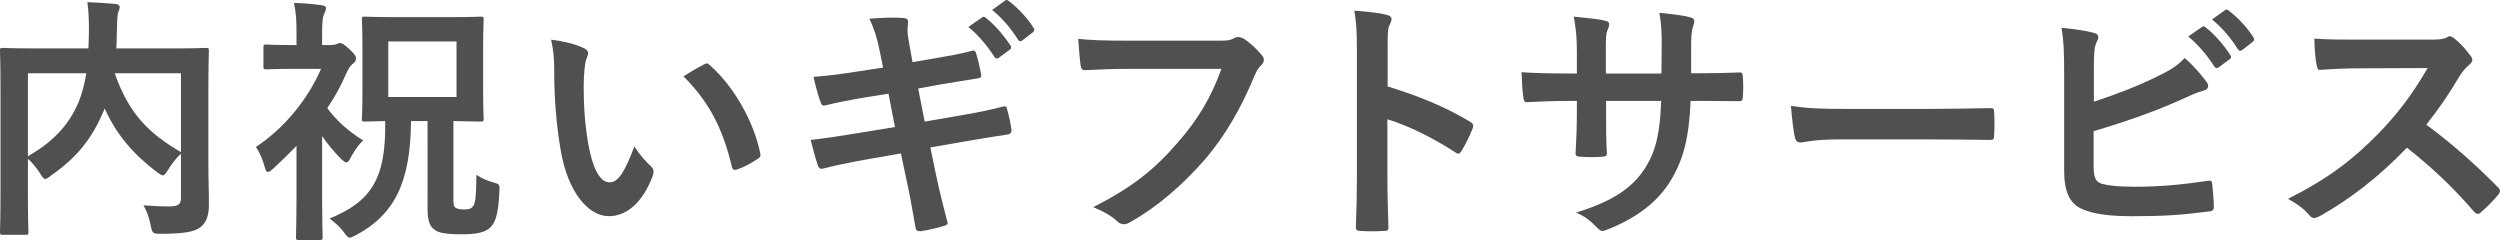
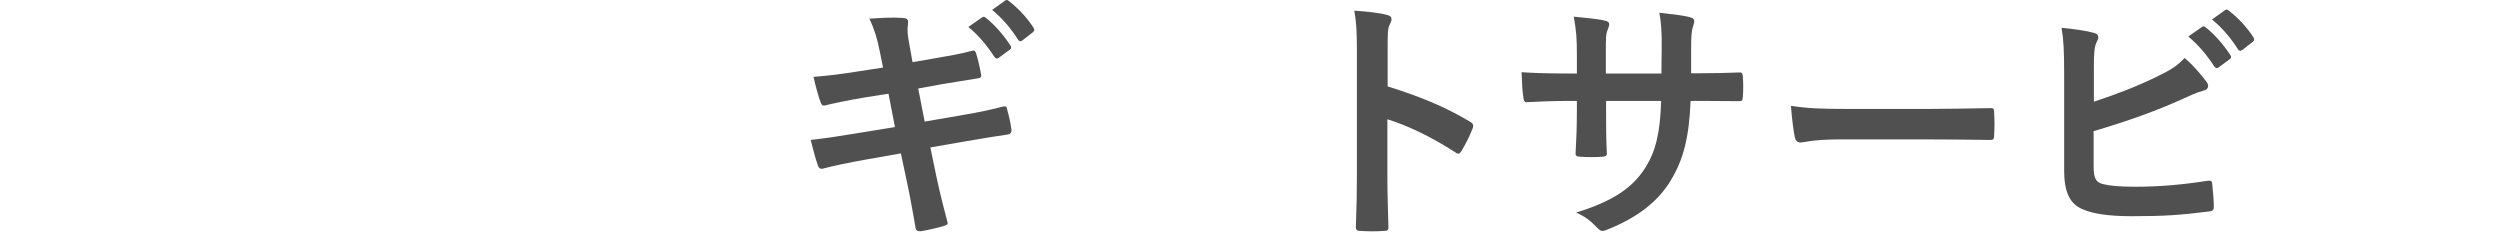
<svg xmlns="http://www.w3.org/2000/svg" id="_レイヤー_2" data-name="レイヤー 2" width="290.13" height="27.85" viewBox="0 0 290.13 27.85">
  <defs>
    <style>
      .cls-1 {
        fill: #505050;
      }
    </style>
  </defs>
  <g id="image">
    <g>
-       <path class="cls-1" d="M24.18,18.64c0,2.61,.09,4.2,.06,5.22,0,1.11-.3,1.98-.96,2.49s-1.71,.78-4.65,.78c-.87,0-.96-.03-1.14-.96-.18-.93-.48-1.74-.84-2.34,1.26,.09,2.58,.15,3.15,.12,.93-.03,1.2-.27,1.2-1.02v-5.1c-.6,.57-1.11,1.23-1.5,1.89-.27,.42-.42,.63-.6,.63-.15,0-.33-.12-.66-.36-2.64-1.98-4.71-4.29-6.09-7.41l-.09,.24c-1.26,2.94-2.79,5.22-6.15,7.56-.33,.27-.51,.39-.66,.39-.18,0-.3-.18-.57-.6-.42-.66-.9-1.26-1.44-1.74v4.17c0,2.79,.06,4.17,.06,4.35,0,.27-.03,.3-.36,.3H.33c-.3,0-.33-.03-.33-.3,0-.21,.06-1.62,.06-4.71V10.63c0-3.09-.06-4.53-.06-4.74,0-.3,.03-.33,.33-.33,.21,0,1.2,.06,4.05,.06h5.88c.03-.69,.06-1.41,.06-2.16,0-1.08-.03-2.1-.18-3.21,1.05,.03,2.22,.12,3.3,.21,.3,.03,.45,.18,.45,.36,0,.21-.09,.39-.18,.63-.09,.3-.12,.96-.15,2.19,0,.66-.03,1.32-.06,1.98h6.39c2.82,0,3.84-.06,4.02-.06,.3,0,.33,.03,.33,.33,0,.18-.06,1.8-.06,4.92v7.83Zm-20.94-.51c3.18-1.8,4.86-3.9,5.85-6.21,.42-.99,.72-2.16,.93-3.42H3.24v9.63ZM21,8.5h-7.68c1.59,4.62,3.93,6.99,7.68,9.15V8.5Z" />
-       <path class="cls-1" d="M38.34,5.23c.3,0,.54-.03,.72-.12,.12-.06,.27-.12,.39-.12,.24,0,.45,.12,1.17,.78,.66,.63,.69,.81,.69,1.02,0,.3-.15,.45-.42,.66-.21,.18-.45,.48-.72,1.11-.6,1.41-1.35,2.73-2.19,3.99,1.08,1.44,2.31,2.58,4.17,3.75-.63,.54-1.2,1.5-1.56,2.19-.15,.24-.24,.36-.39,.36s-.3-.12-.54-.33c-.87-.87-1.65-1.8-2.28-2.73v7.29c0,2.22,.06,4.29,.06,4.44,0,.3-.03,.33-.36,.33h-2.37c-.33,0-.36-.03-.36-.33,0-.18,.06-2.22,.06-4.44v-6.15c-.87,.9-1.77,1.77-2.67,2.61-.3,.27-.51,.42-.66,.42s-.24-.18-.33-.48c-.27-.96-.54-1.68-1.05-2.43,3.24-2.13,5.97-5.43,7.56-9.06h-3.27c-2.19,0-2.91,.06-3.09,.06-.3,0-.33-.03-.33-.33v-2.22c0-.3,.03-.33,.33-.33,.18,0,.9,.06,3.09,.06h.42v-1.23c0-1.59-.03-2.46-.3-3.66,1.11,.03,2.19,.12,3.24,.27,.3,.03,.48,.15,.48,.3,0,.27-.09,.42-.18,.63-.18,.36-.27,.81-.27,2.34v1.35h.96Zm9.36,8.82c-.06,7.14-1.92,10.86-6.42,13.26-.36,.18-.54,.27-.69,.27-.21,0-.33-.15-.66-.6-.51-.69-1.05-1.14-1.68-1.62,4.83-1.98,6.57-4.62,6.45-11.31-1.59,.03-2.22,.06-2.37,.06-.3,0-.33-.03-.33-.33,0-.21,.06-1.08,.06-3.03V5.26c0-1.92-.06-2.79-.06-3,0-.3,.03-.33,.33-.33,.18,0,1.11,.06,3.69,.06h6.06c2.58,0,3.51-.06,3.69-.06,.33,0,.36,.03,.36,.33,0,.18-.06,1.08-.06,3v5.49c0,1.95,.06,2.85,.06,3.03,0,.3-.03,.33-.36,.33-.18,0-1.02-.03-3.15-.06v9.06c0,.63,.03,.84,.24,.99,.21,.15,.54,.21,1.08,.21,.45,0,.78-.09,.99-.42,.24-.39,.33-.96,.36-3.6,.63,.42,1.29,.69,1.92,.87,.78,.21,.78,.24,.75,.99-.12,2.88-.51,3.78-1.17,4.35-.63,.51-1.65,.69-3.18,.69-1.92,0-2.7-.18-3.15-.51-.51-.36-.84-.9-.84-2.4V14.05h-1.92Zm5.28-9.24h-7.92v6.45h7.92V4.81Z" />
-       <path class="cls-1" d="M67.77,5.59c.27,.12,.48,.33,.48,.54,0,.18-.09,.48-.24,.84-.12,.36-.27,1.65-.27,2.94,0,1.92,.06,4.08,.54,6.84,.42,2.37,1.2,4.41,2.46,4.41,.96,0,1.71-1.05,2.88-4.17,.66,1.05,1.32,1.74,1.92,2.31,.36,.33,.36,.69,.21,1.11-1.14,3.06-3,4.68-5.1,4.68-2.34,0-4.8-2.76-5.61-7.83-.48-2.85-.72-5.97-.72-8.73,0-1.65-.06-2.55-.36-3.93,1.44,.18,2.91,.54,3.81,.99Zm13.92,1.89c.12-.06,.24-.12,.33-.12,.12,0,.21,.06,.33,.18,2.73,2.37,5.13,6.51,5.88,10.26,.09,.39-.09,.51-.33,.66-.78,.51-1.53,.93-2.34,1.2-.36,.12-.57,.03-.63-.33-1.02-4.29-2.55-7.41-5.61-10.47,1.14-.72,1.89-1.14,2.37-1.38Z" />
      <path class="cls-1" d="M102.09,5.92c-.3-1.5-.63-2.58-1.2-3.75,1.29-.09,2.61-.18,3.9-.09,.39,.03,.6,.15,.6,.45,0,.33-.18,.87,.06,2.16l.45,2.52,2.46-.42c1.71-.3,3.03-.51,4.59-.93,.15,0,.27,.12,.33,.33,.24,.78,.42,1.56,.6,2.58,0,.21-.15,.3-.45,.33-1.38,.24-2.73,.42-4.23,.69l-2.64,.48,.75,3.84,4.35-.75c2.13-.36,3.6-.69,4.71-.99,.39-.09,.48,.03,.51,.33,.21,.75,.39,1.5,.51,2.4,0,.27-.15,.48-.45,.51-.9,.12-2.7,.42-4.83,.78l-4.14,.72,.69,3.33c.42,2.01,.93,3.93,1.32,5.43,.03,.15-.12,.24-.39,.33-.63,.21-1.92,.51-2.73,.63-.39,.03-.57-.12-.6-.36-.21-1.11-.54-3.21-.96-5.13l-.75-3.54-4.08,.72c-2.04,.36-3.72,.72-4.86,1.02-.33,.12-.57,.03-.69-.33-.3-.87-.6-2.01-.84-2.97,1.83-.21,3.42-.45,5.58-.81l4.2-.69-.75-3.87-2.82,.45c-1.65,.27-3.66,.69-4.47,.9-.3,.09-.45,0-.57-.3-.27-.69-.66-2.16-.84-3,1.62-.12,3.27-.33,5.34-.66l2.73-.42-.39-1.92Zm11.88-3.9c.15-.12,.27-.09,.45,.06,.93,.72,2.01,1.92,2.85,3.21,.12,.18,.12,.33-.09,.48l-1.26,.93c-.21,.15-.36,.12-.51-.09-.9-1.38-1.86-2.52-3.03-3.48l1.59-1.11Zm2.67-1.95c.18-.12,.27-.09,.45,.06,1.11,.84,2.19,2.04,2.85,3.09,.12,.18,.15,.36-.09,.54l-1.2,.93c-.24,.18-.39,.09-.51-.09-.81-1.29-1.77-2.43-3-3.45l1.5-1.08Z" />
-       <path class="cls-1" d="M130.92,7.99c-1.95,0-3.66,.09-4.95,.15-.39,.03-.51-.18-.57-.6-.09-.6-.21-2.16-.27-3.03,1.35,.15,2.94,.21,5.76,.21h10.71c.9,0,1.23-.06,1.65-.3,.15-.09,.3-.12,.45-.12,.18,0,.36,.06,.57,.15,.81,.51,1.62,1.26,2.19,1.98,.15,.18,.21,.33,.21,.51,0,.27-.15,.51-.42,.75-.27,.27-.42,.57-.69,1.17-1.47,3.54-3.3,6.84-5.82,9.75-2.58,2.94-5.49,5.43-8.52,7.14-.27,.18-.54,.27-.81,.27-.24,0-.51-.09-.75-.33-.69-.66-1.68-1.2-2.79-1.65,4.38-2.22,7.05-4.29,9.81-7.5,2.34-2.67,3.87-5.22,5.07-8.55h-10.83Z" />
      <path class="cls-1" d="M161.04,10.03c3.66,1.14,6.57,2.31,9.54,4.08,.33,.18,.48,.39,.33,.78-.39,.99-.87,1.92-1.29,2.61-.12,.21-.24,.33-.39,.33-.09,0-.21-.03-.33-.15-2.76-1.77-5.46-3.09-7.89-3.84v6.63c0,1.95,.06,3.72,.12,5.88,.03,.36-.12,.45-.54,.45-.87,.06-1.8,.06-2.67,0-.42,0-.57-.09-.57-.45,.09-2.22,.12-3.99,.12-5.91V5.68c0-2.25-.09-3.24-.3-4.44,1.38,.09,2.88,.24,3.75,.48,.42,.09,.57,.27,.57,.51,0,.18-.09,.42-.24,.69-.21,.39-.21,1.14-.21,2.82v4.29Z" />
      <path class="cls-1" d="M197.31,8.5c1.47,0,3.15-.03,4.53-.09,.36-.03,.39,.15,.42,.48,.06,.75,.06,1.62,0,2.37-.03,.39-.09,.51-.51,.48-1.02,0-2.85-.03-4.32-.03h-1.23c-.18,4.29-.84,6.81-2.31,9.24-1.5,2.49-3.93,4.29-7.08,5.58-.42,.18-.66,.27-.84,.27s-.33-.09-.57-.33c-.9-.93-1.47-1.35-2.49-1.8,4.26-1.32,6.57-2.85,8.1-5.31,1.17-1.92,1.65-3.99,1.77-7.65h-6.39v1.08c0,1.77,0,3.39,.09,4.98,.03,.33-.18,.39-.51,.42-.78,.06-1.77,.06-2.58,0-.39-.03-.57-.09-.54-.42,.09-1.56,.15-3.03,.15-4.92v-1.14h-.9c-1.62,0-4.02,.09-4.95,.15-.24,0-.33-.18-.36-.57-.12-.63-.15-1.68-.21-2.91,1.26,.09,3.21,.15,5.52,.15h.9v-2.19c0-1.92-.06-2.67-.36-4.41,1.56,.15,3.03,.3,3.66,.48,.33,.06,.45,.21,.45,.42,0,.18-.09,.39-.18,.63-.21,.54-.21,.84-.21,2.88v2.19h6.45l.03-2.94c.03-1.68-.06-3.06-.27-4.11,1.14,.12,2.79,.3,3.51,.51,.42,.09,.54,.24,.54,.48,0,.12-.03,.3-.12,.54-.21,.57-.24,1.35-.24,2.64v2.85h1.05Z" />
      <path class="cls-1" d="M213.39,16.18c-2.97,0-4.11,.36-4.41,.36-.36,0-.6-.18-.69-.63-.15-.69-.33-2.1-.45-3.63,1.95,.3,3.45,.36,6.48,.36h9.66c2.28,0,4.59-.06,6.9-.09,.45-.03,.54,.06,.54,.42,.06,.9,.06,1.92,0,2.82,0,.36-.12,.48-.54,.45-2.25-.03-4.47-.06-6.69-.06h-10.8Z" />
      <path class="cls-1" d="M243,11.8c2.64-.87,4.92-1.74,7.32-2.91,1.62-.78,2.37-1.26,3.21-2.16,1.05,.87,2.04,2.1,2.49,2.7,.15,.18,.24,.36,.24,.54,0,.24-.15,.45-.51,.54-.84,.21-1.68,.63-2.49,.99-2.97,1.35-6.33,2.55-10.29,3.72v3.99c0,1.41,.21,1.89,.99,2.13,.78,.21,1.95,.33,3.78,.33,2.82,0,5.34-.21,8.46-.69,.45-.06,.51,.06,.54,.42,.09,.84,.18,1.98,.18,2.61,0,.39-.18,.51-.63,.54-3.39,.42-5.13,.54-8.91,.54-2.67,0-4.44-.27-5.7-.81-1.5-.63-2.13-2.04-2.13-4.5V8.71c0-2.85-.06-3.99-.3-5.49,1.41,.15,2.82,.33,3.78,.6,.36,.09,.48,.27,.48,.48s-.09,.42-.21,.63c-.24,.48-.3,1.29-.3,2.7v4.17Zm12.54-8.67c.15-.12,.27-.09,.45,.06,.93,.72,2.01,1.92,2.85,3.21,.12,.18,.12,.33-.09,.48l-1.26,.93c-.21,.15-.36,.12-.51-.09-.9-1.38-1.86-2.52-3.03-3.48l1.59-1.11Zm2.67-1.95c.18-.12,.27-.09,.45,.06,1.11,.84,2.19,2.04,2.85,3.09,.12,.18,.15,.36-.09,.54l-1.2,.93c-.24,.18-.39,.09-.51-.09-.81-1.29-1.77-2.43-3-3.45l1.5-1.08Z" />
-       <path class="cls-1" d="M281.91,4.6c1.08,0,1.62-.03,2.07-.27,.12-.09,.21-.12,.33-.12,.18,0,.33,.12,.51,.24,.69,.54,1.38,1.32,1.95,2.1,.09,.15,.15,.27,.15,.39,0,.18-.12,.39-.39,.6-.39,.33-.78,.78-1.11,1.32-1.23,2.1-2.4,3.78-3.84,5.61,2.88,2.13,5.55,4.47,8.31,7.26,.15,.15,.24,.3,.24,.42s-.06,.27-.21,.45c-.57,.69-1.26,1.41-2.01,2.04-.12,.12-.24,.18-.36,.18-.15,0-.27-.09-.42-.24-2.52-2.94-5.1-5.31-7.8-7.44-3.39,3.54-6.81,6.09-10.08,7.92-.27,.12-.48,.24-.69,.24-.18,0-.36-.09-.51-.27-.66-.81-1.53-1.41-2.52-1.95,4.68-2.37,7.47-4.5,10.56-7.65,2.16-2.25,3.81-4.38,5.64-7.53l-7.74,.03c-1.56,0-3.12,.06-4.74,.18-.24,.03-.33-.18-.39-.51-.15-.63-.27-2.07-.27-3.12,1.62,.12,3.12,.12,5.07,.12h8.25Z" />
    </g>
  </g>
</svg>